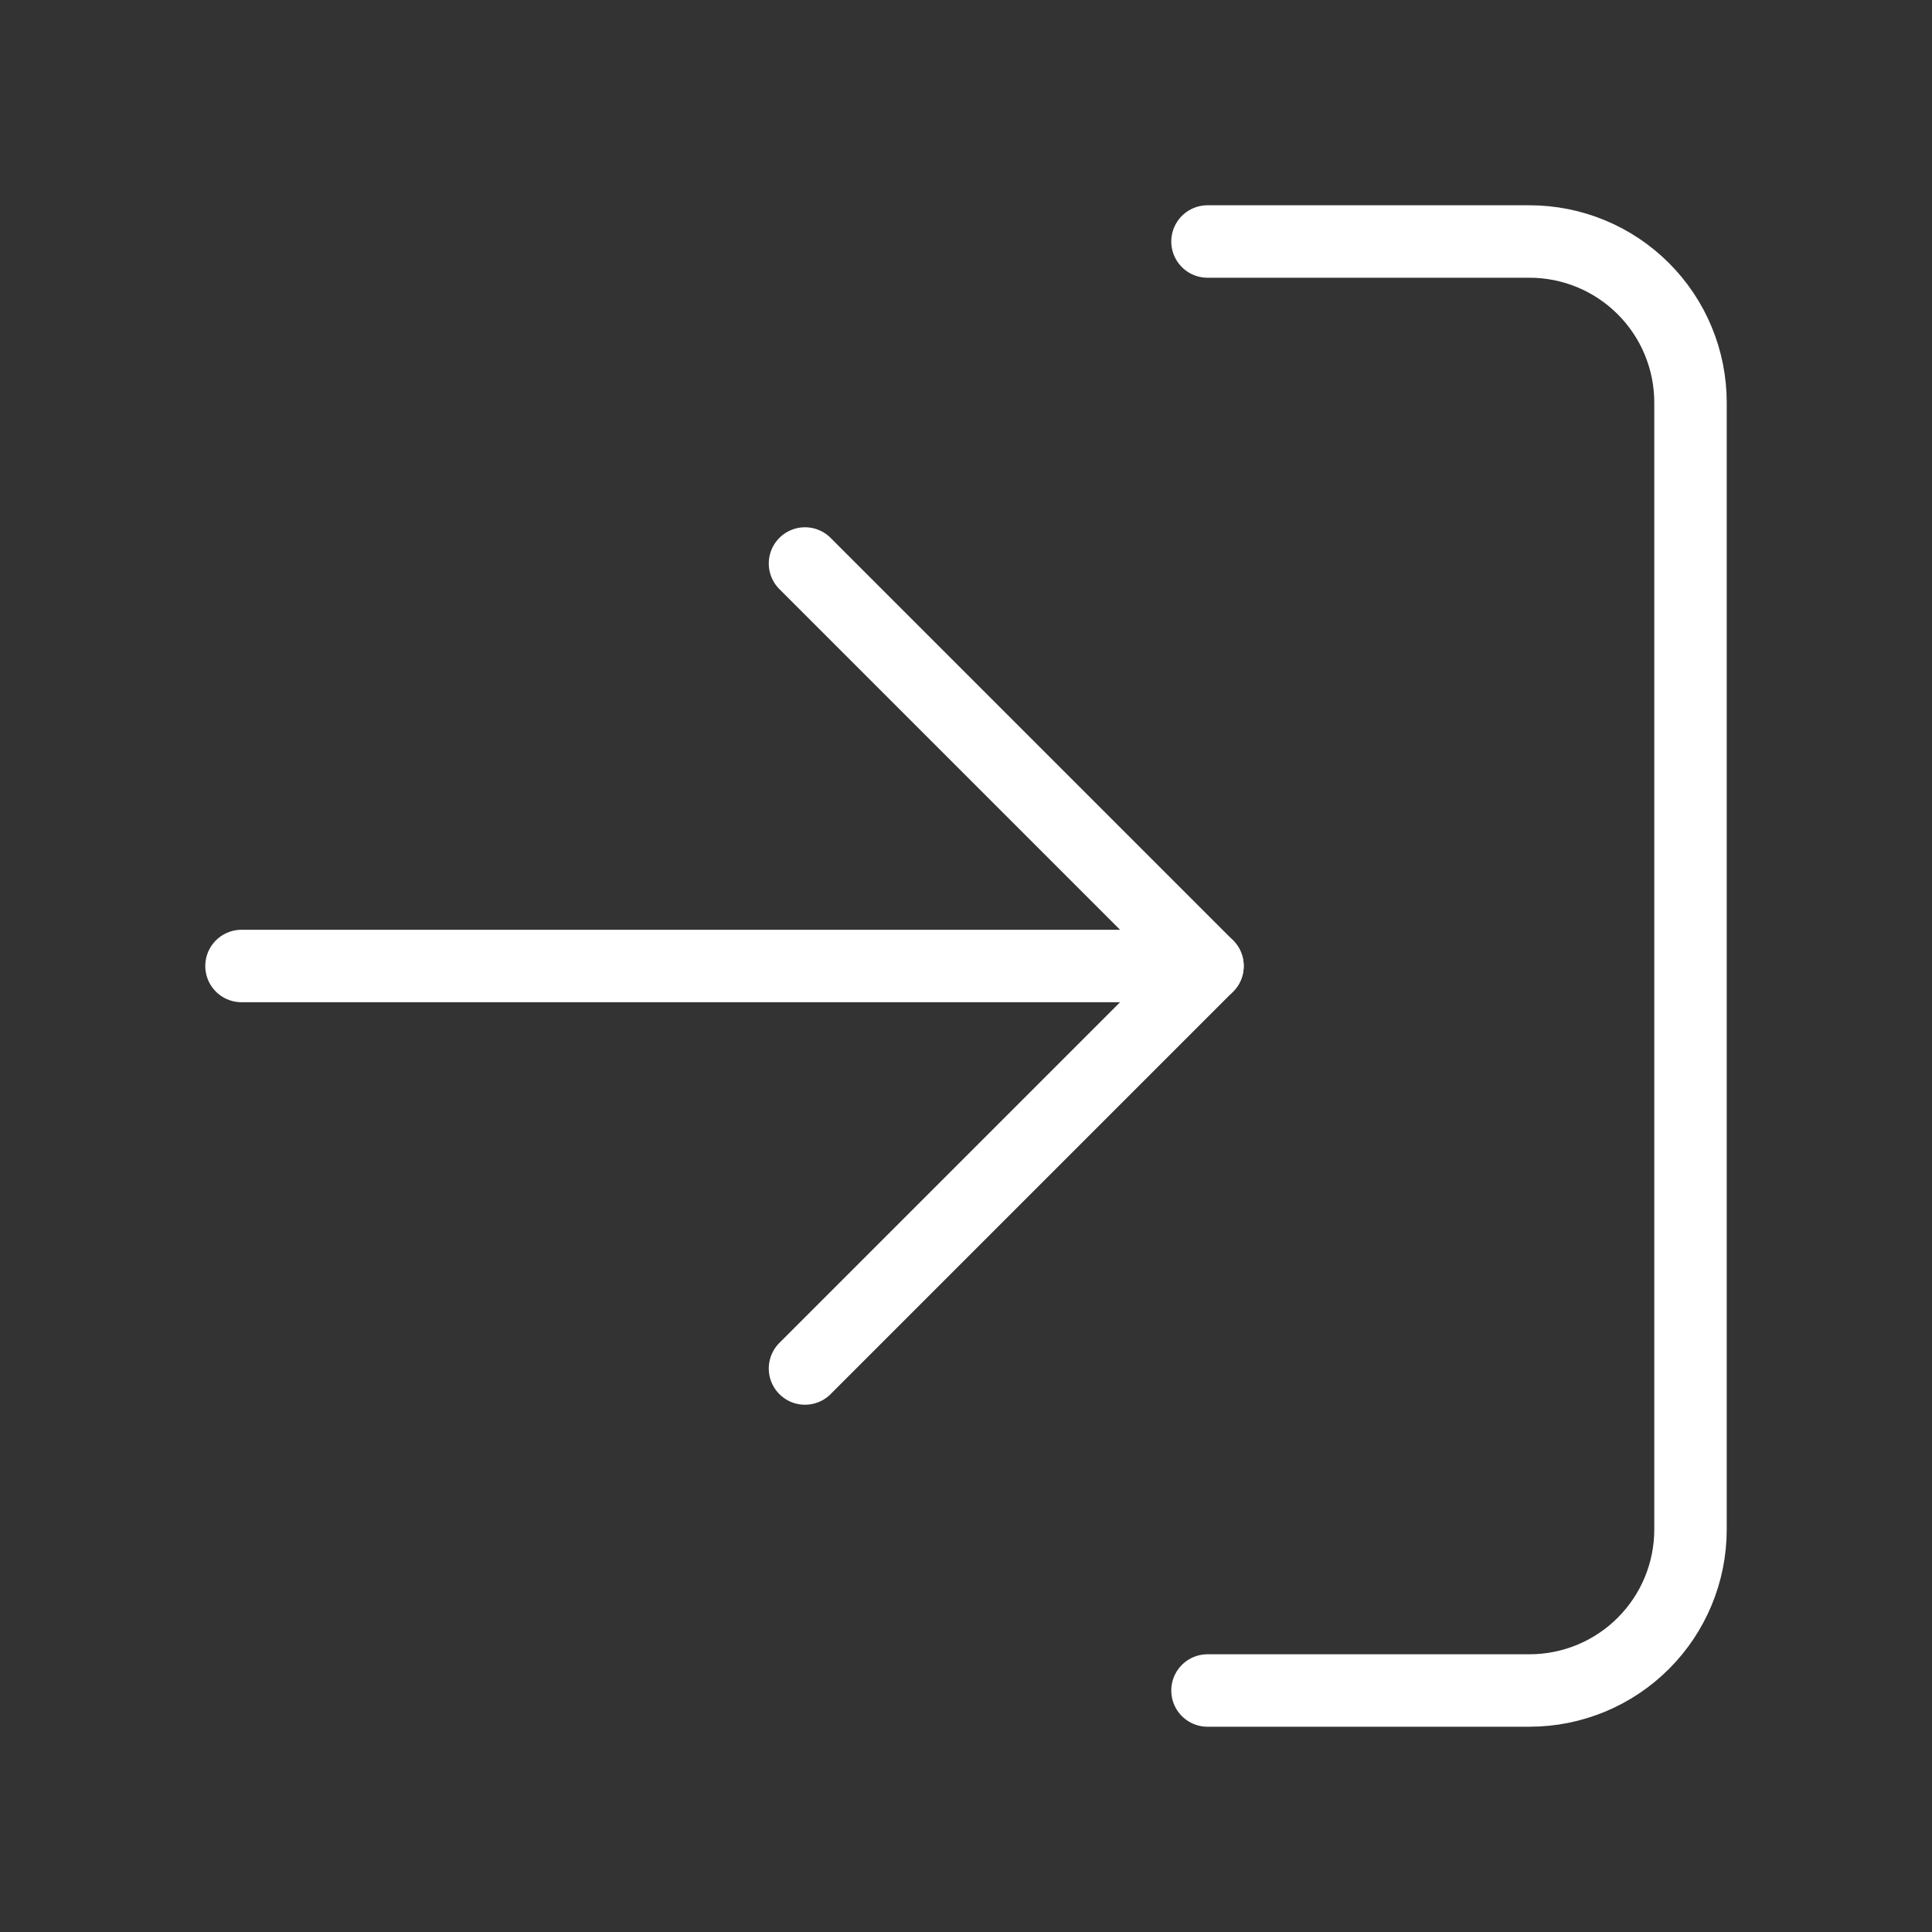
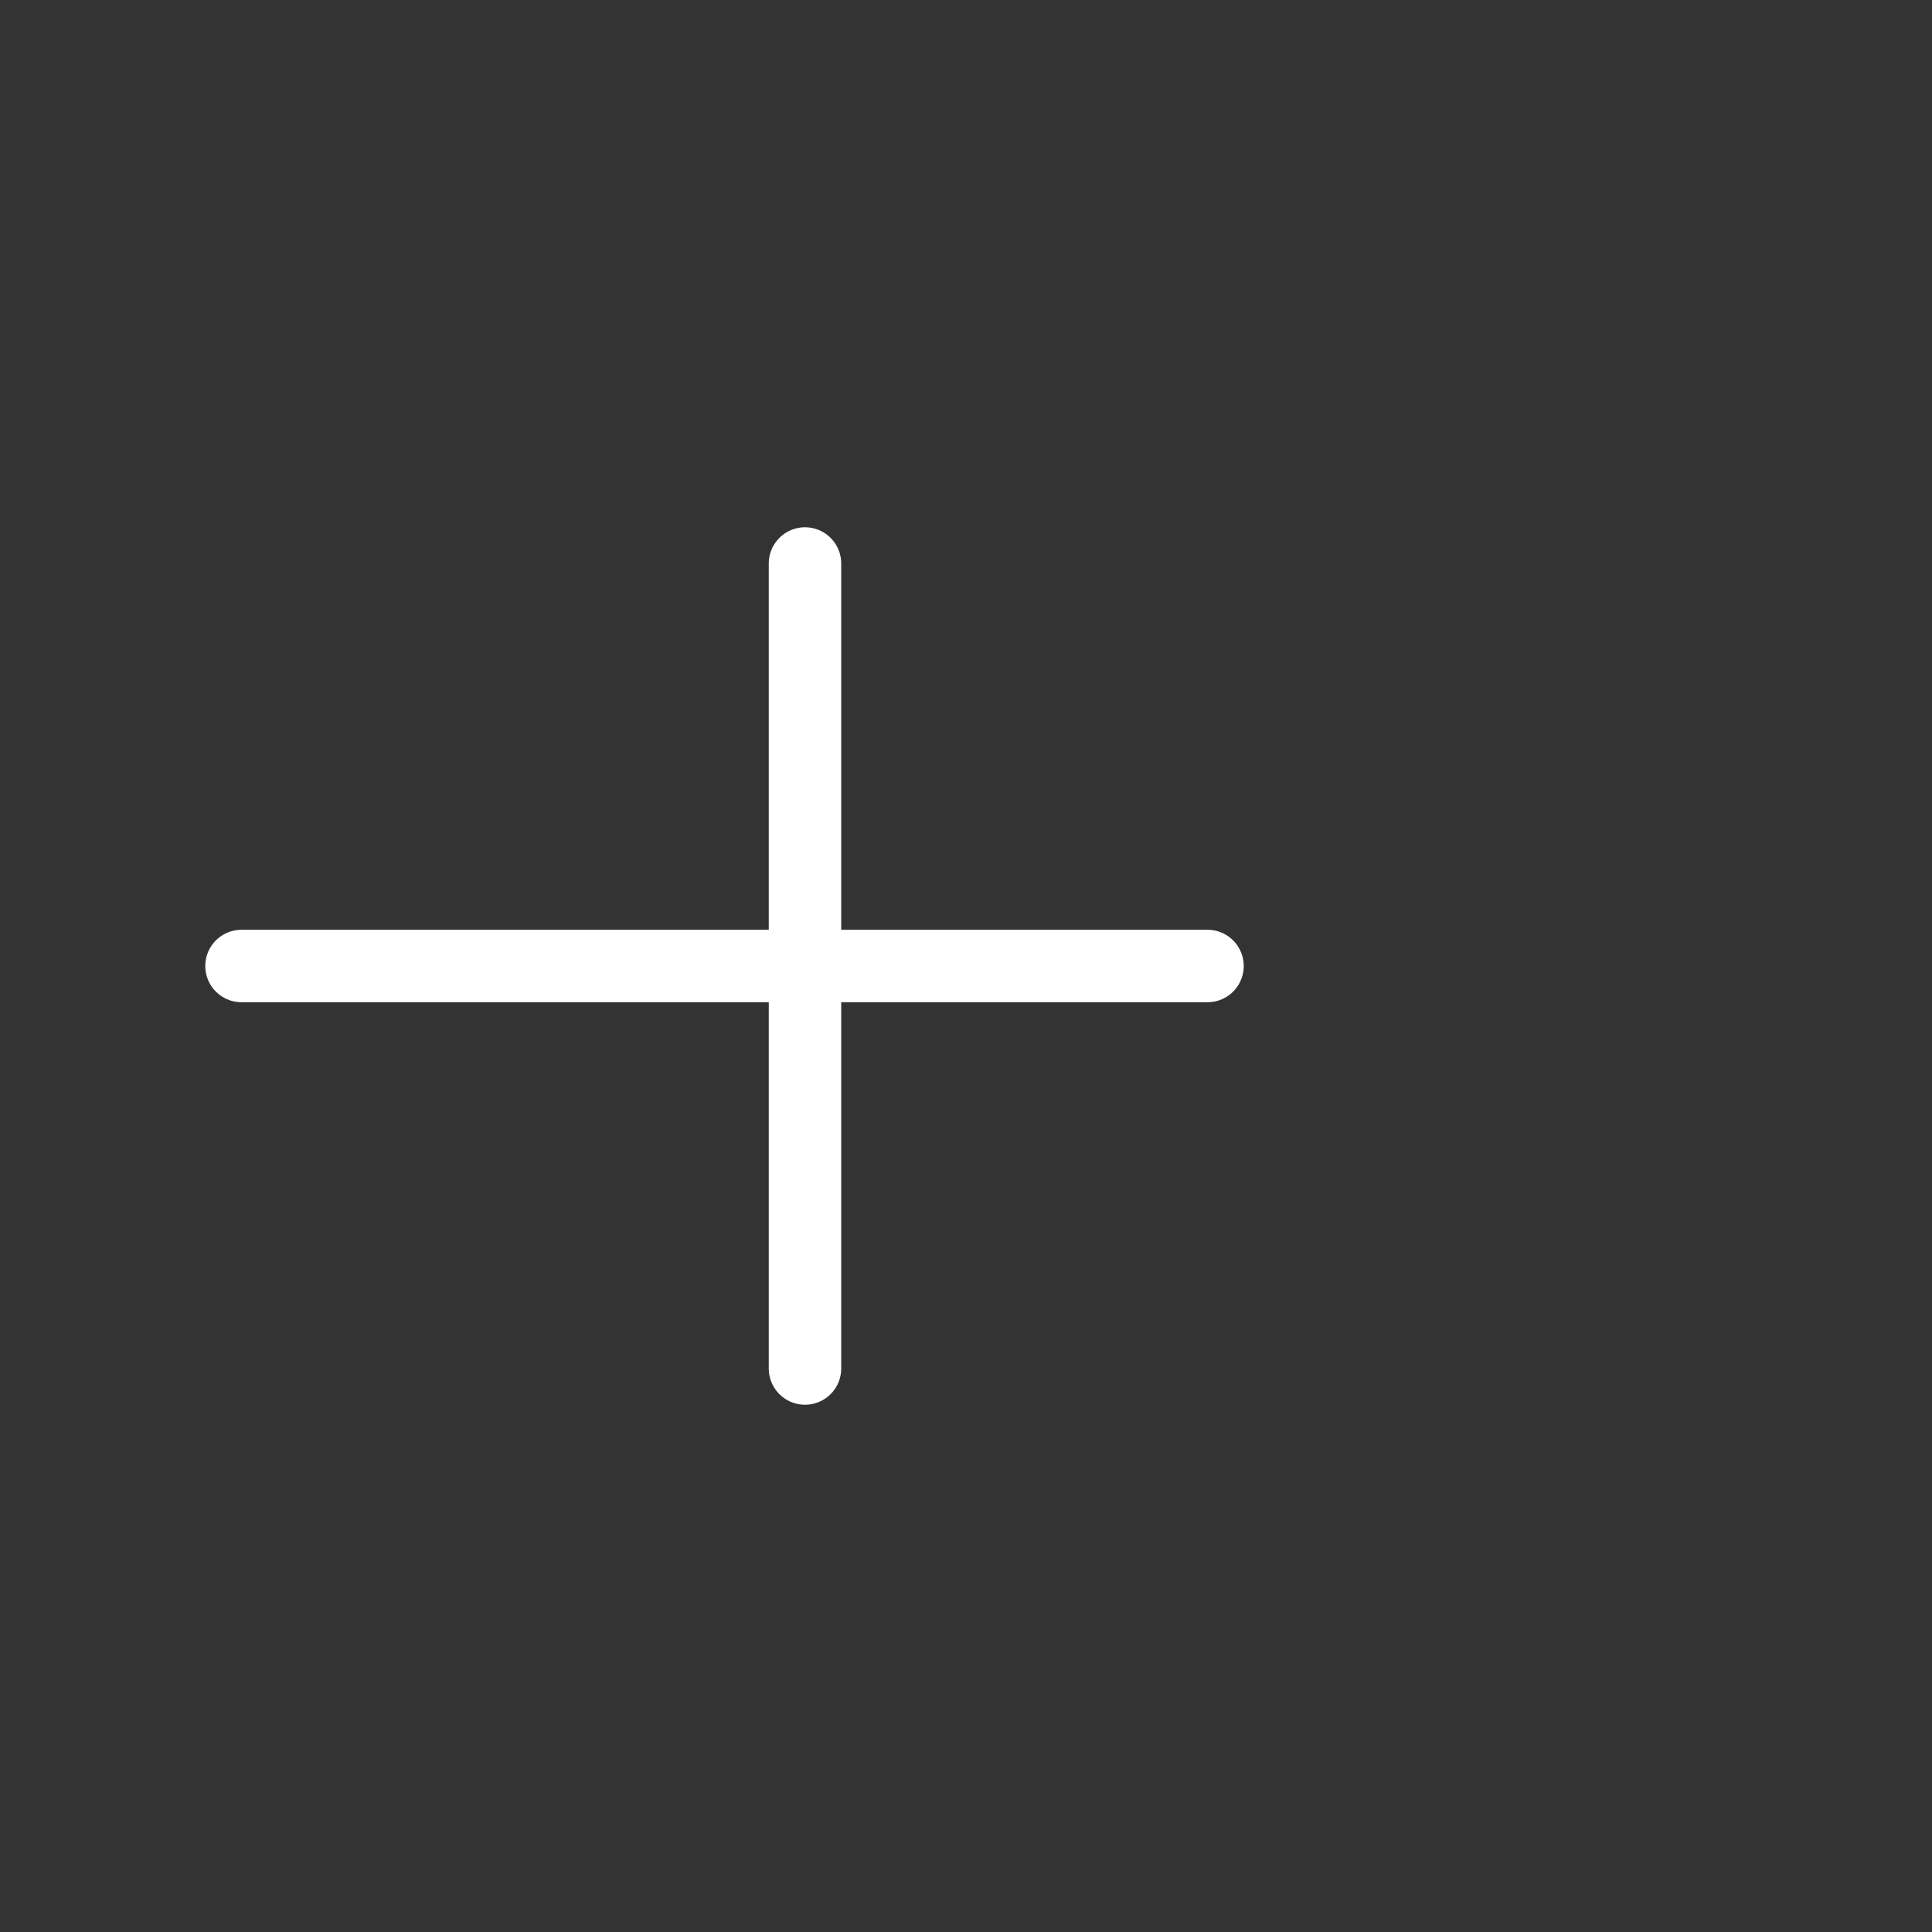
<svg xmlns="http://www.w3.org/2000/svg" width="80" height="80" viewBox="0 0 80 80" fill="none">
  <rect x="0" y="0" width="80" height="80" fill="#333333" stroke="none" />
-   <path d="M33.333 56.667L50 40L33.333 23.333" stroke="white" stroke-width="3" stroke-linecap="round" stroke-linejoin="round" />
+   <path d="M33.333 56.667L33.333 23.333" stroke="white" stroke-width="3" stroke-linecap="round" stroke-linejoin="round" />
  <path d="M50 40H10" stroke="white" stroke-width="3" stroke-linecap="round" stroke-linejoin="round" />
-   <path d="M50 10H63.333C65.101 10 66.797 10.702 68.047 11.953C69.298 13.203 70 14.899 70 16.667V63.333C70 65.101 69.298 66.797 68.047 68.047C66.797 69.298 65.101 70 63.333 70H50" stroke="white" stroke-width="3" stroke-linecap="round" stroke-linejoin="round" />
</svg>